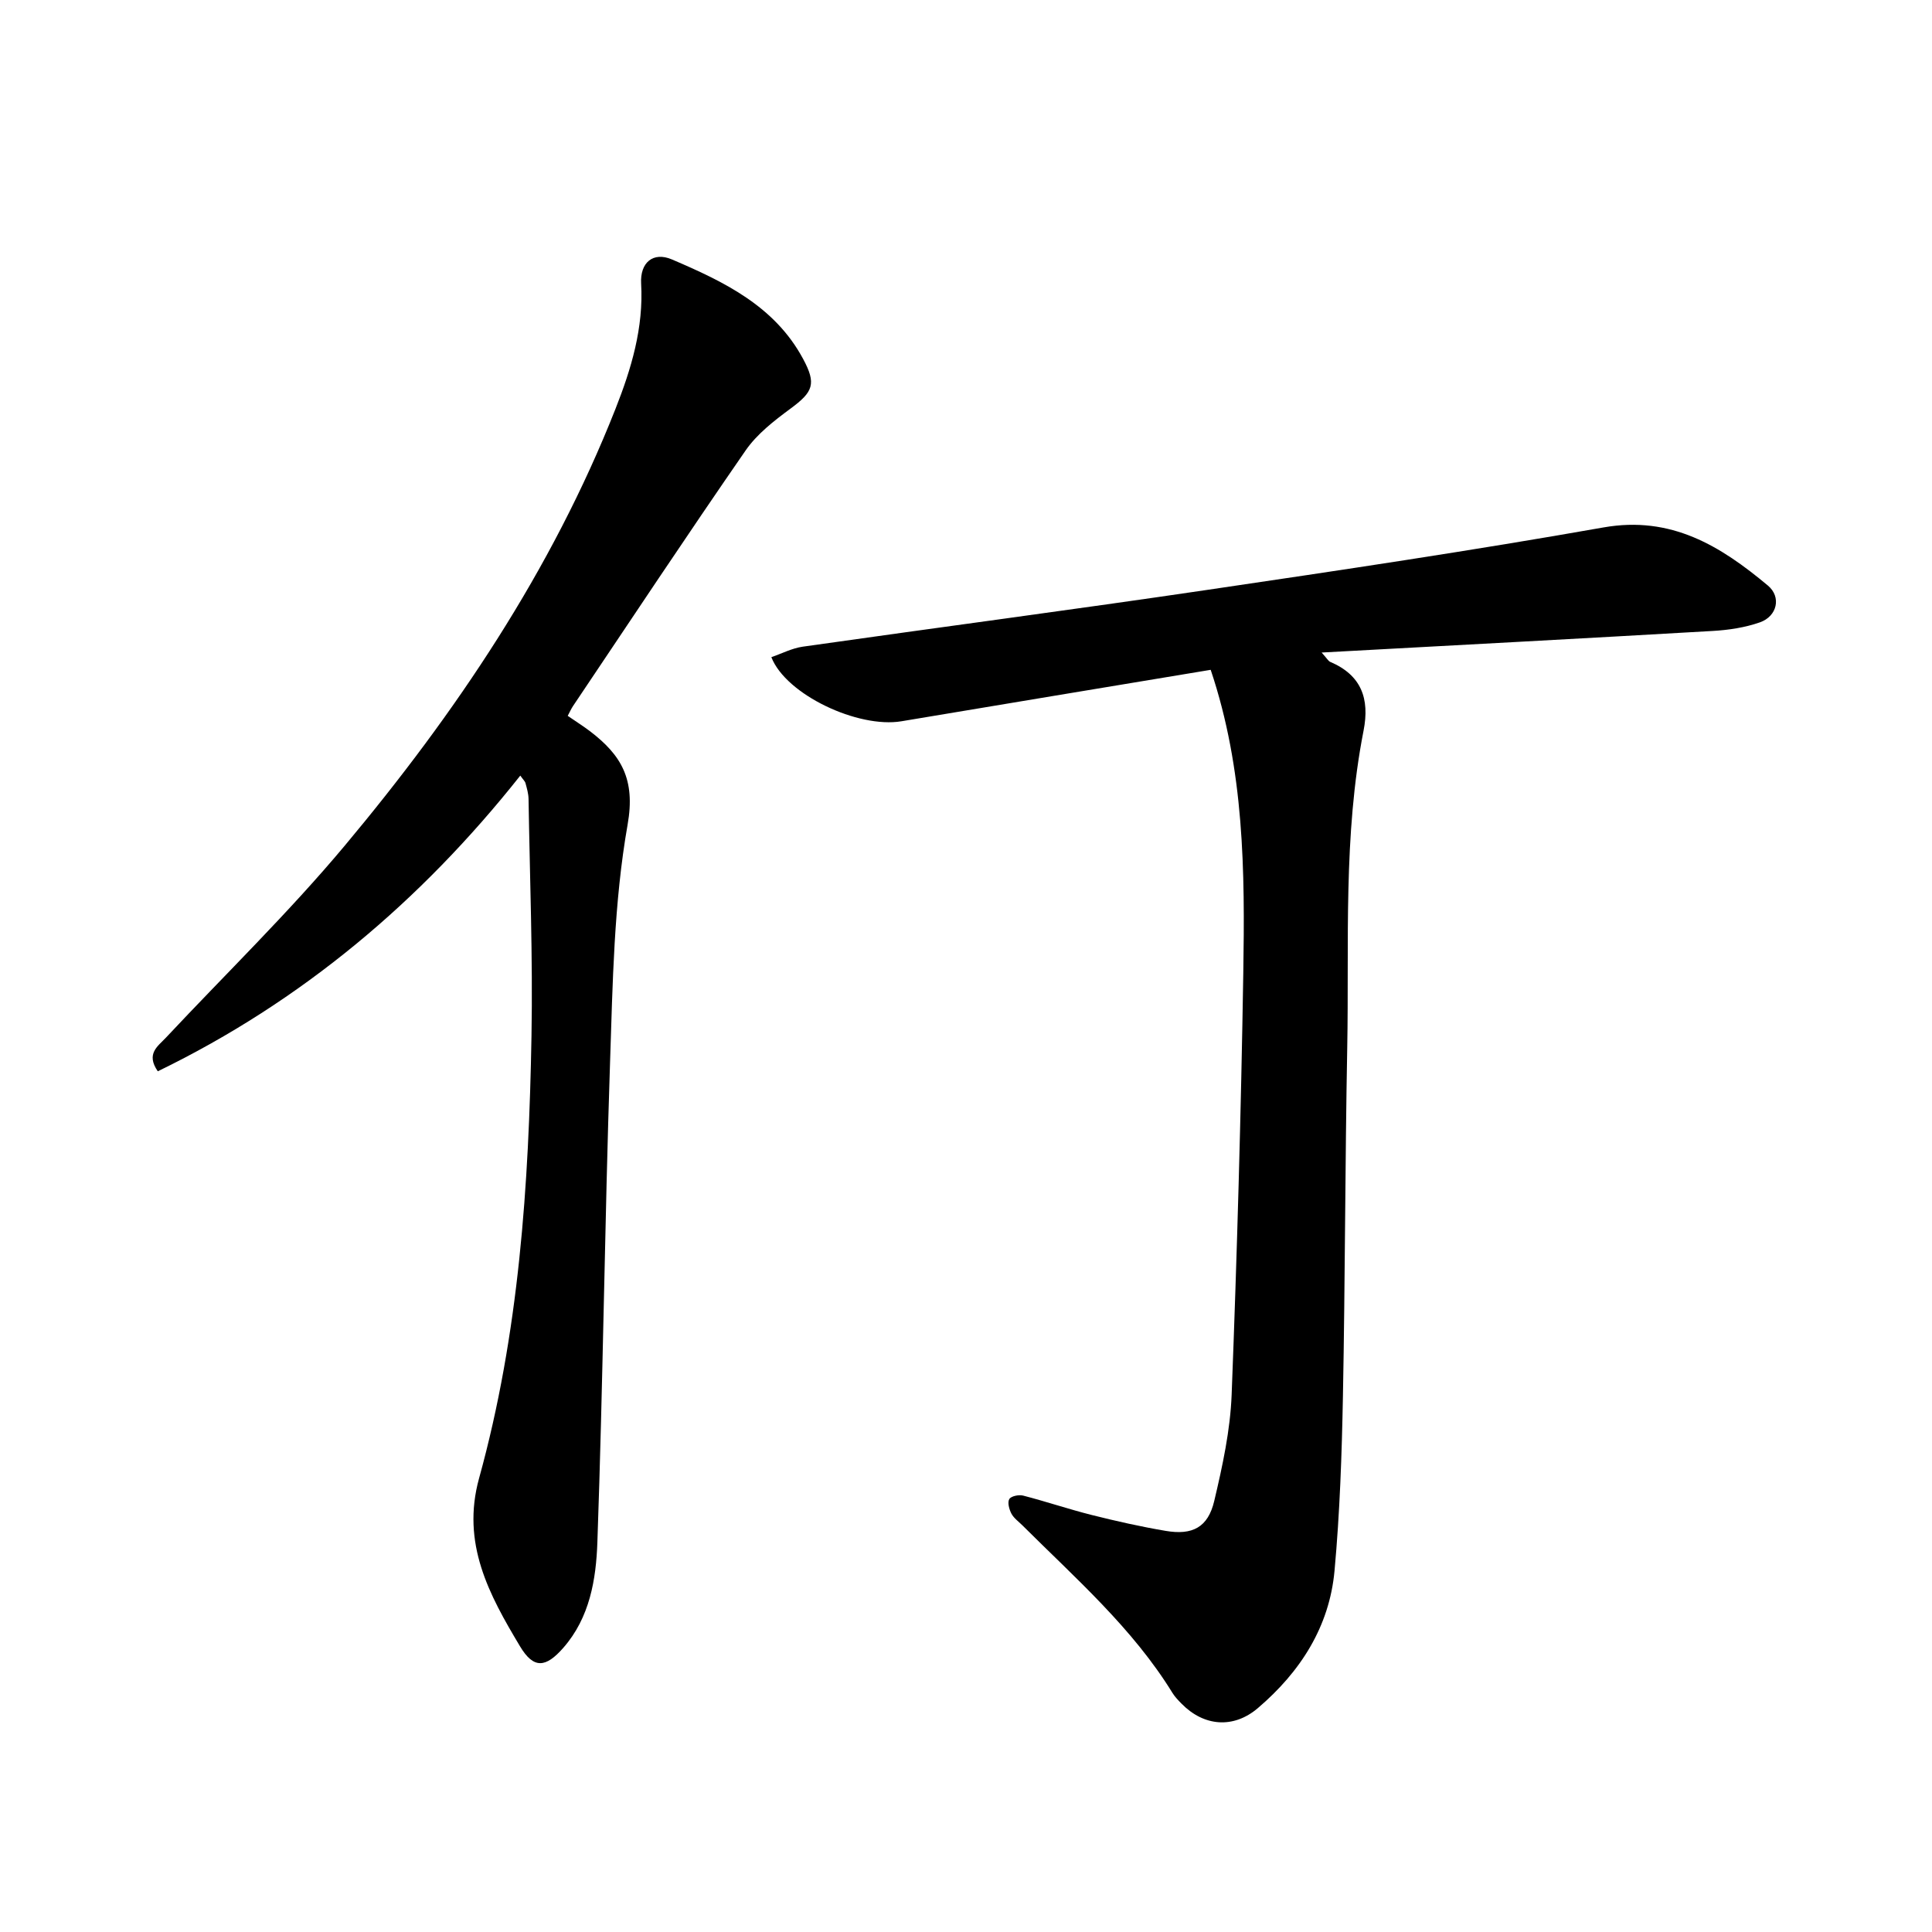
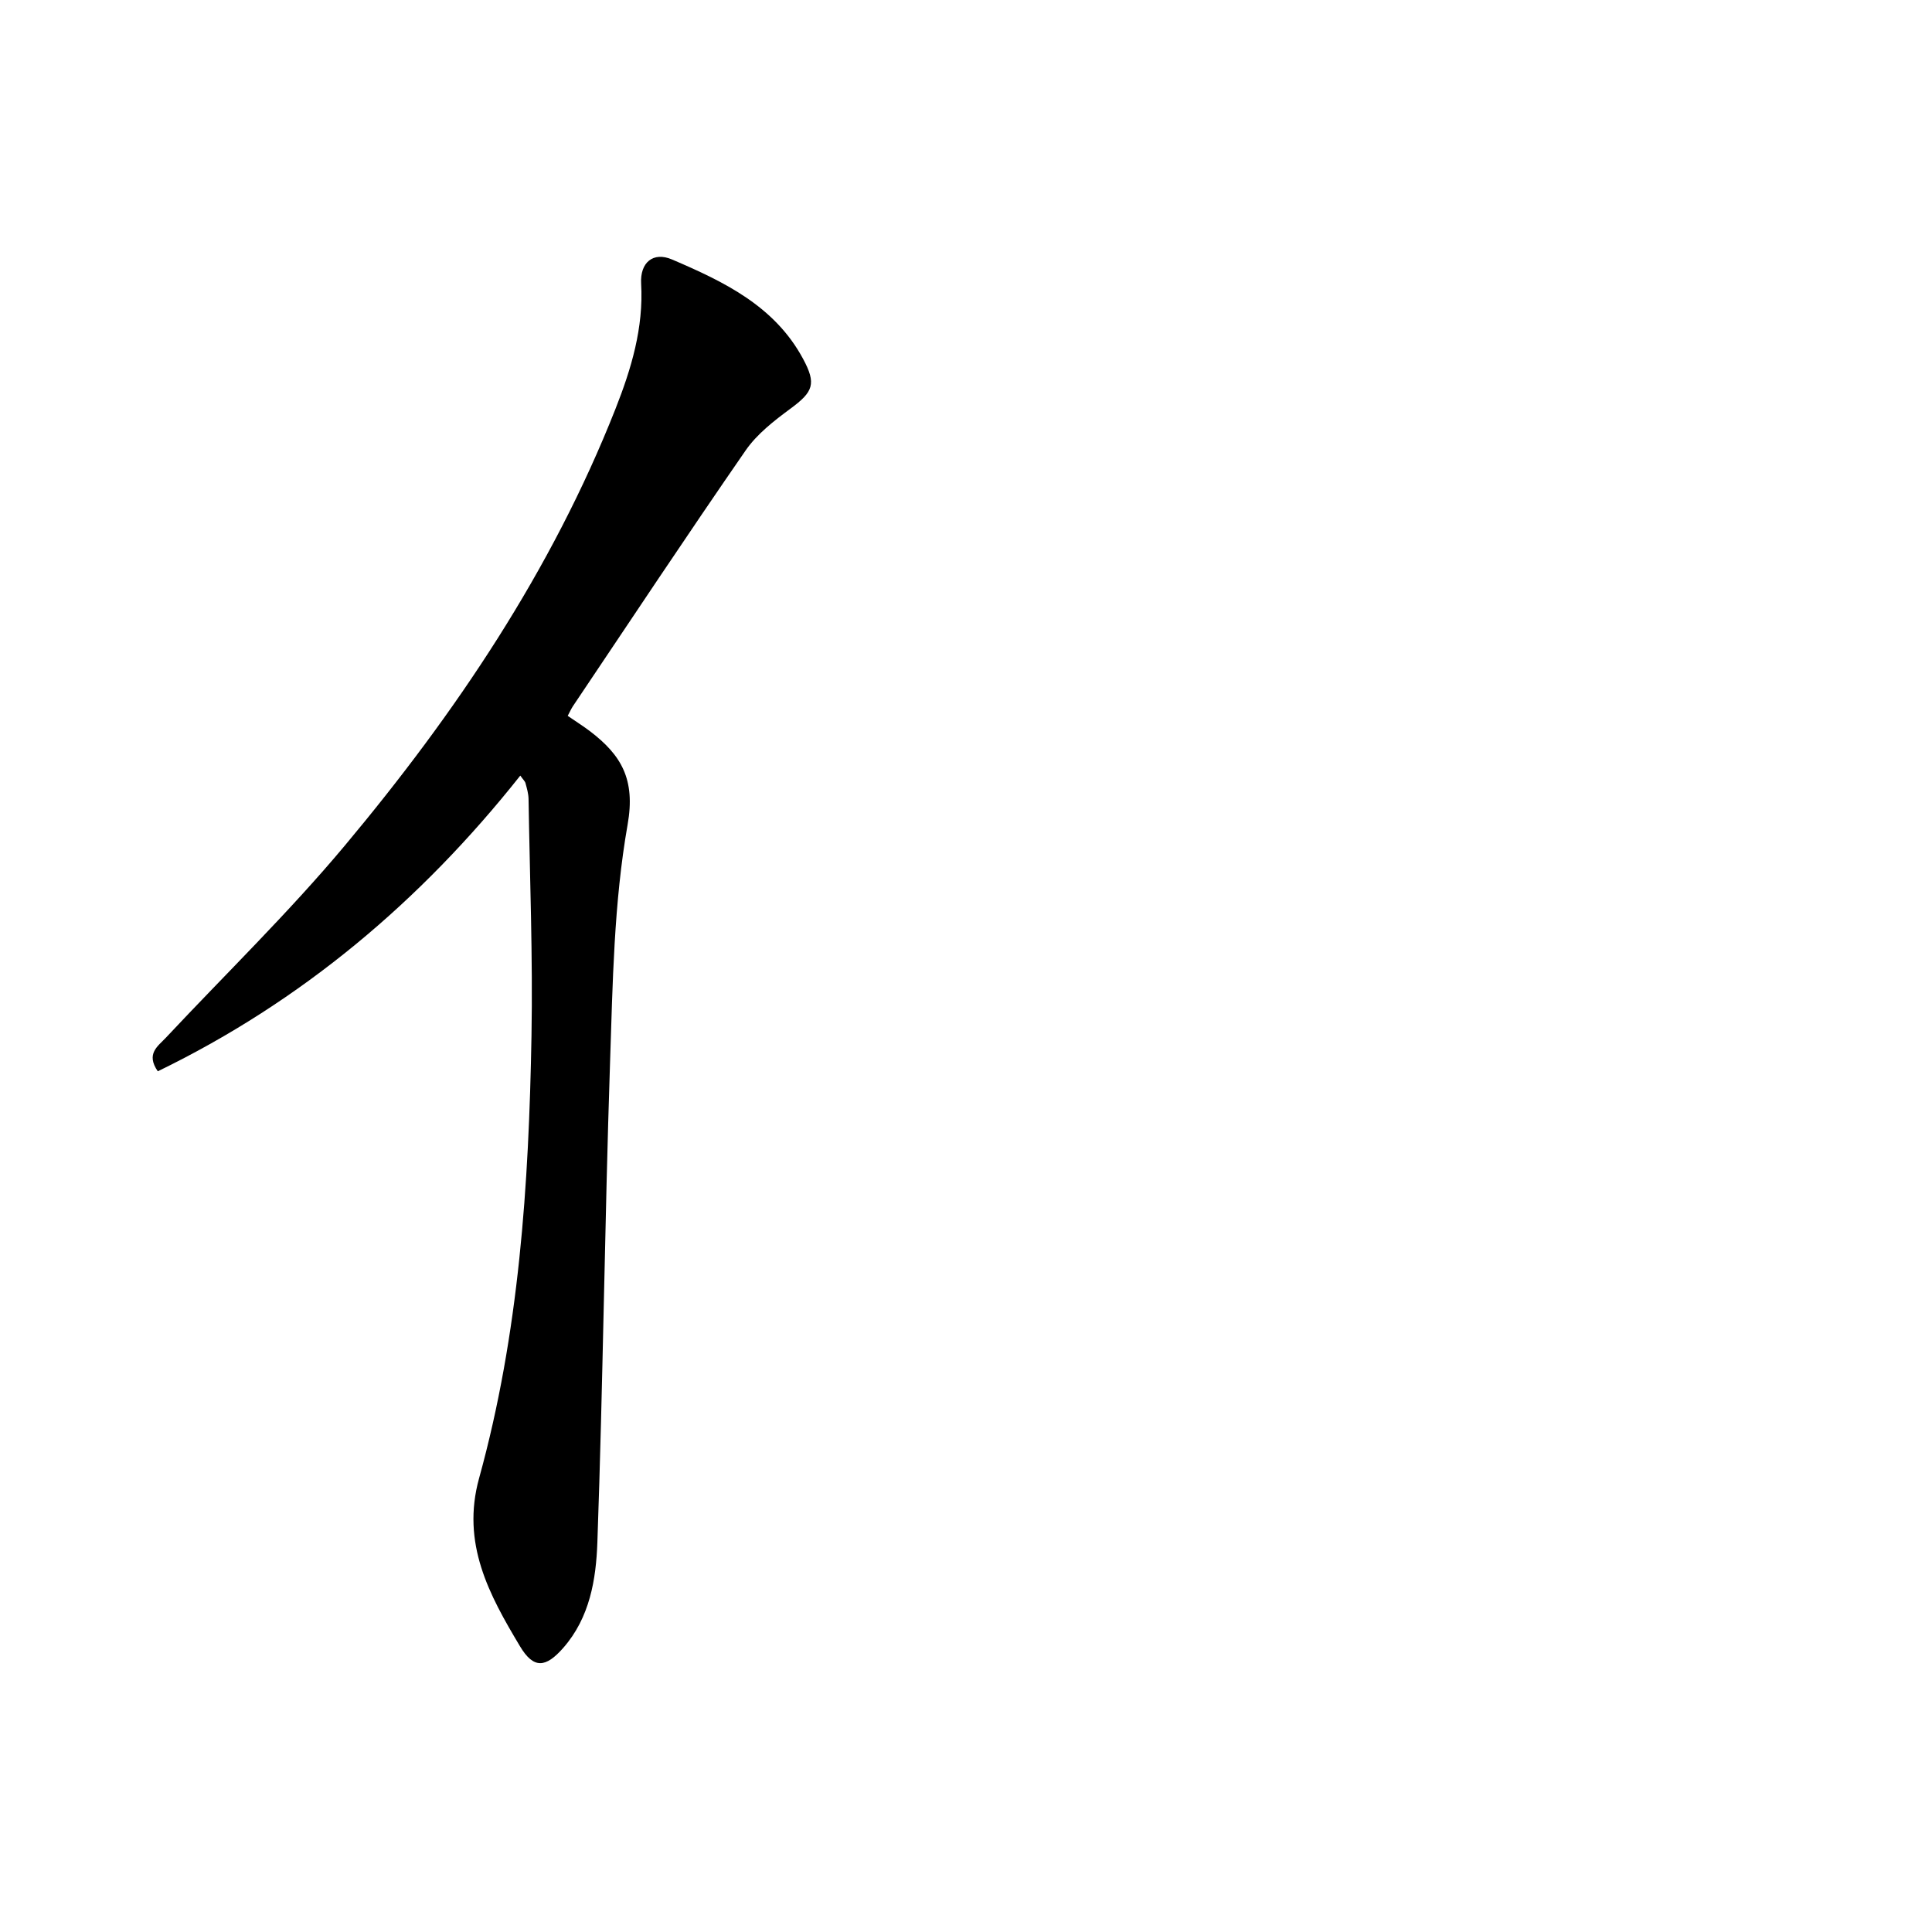
<svg xmlns="http://www.w3.org/2000/svg" enable-background="new 0 0 400 400" viewBox="0 0 400 400">
-   <path d="m250.66 138.68c-21.47 3.57-42.75 7.08-64.02 10.65-8.95 1.5-23.9-5.48-26.94-13.27 2.17-.75 4.27-1.85 6.48-2.17 27.98-3.98 56.01-7.66 83.97-11.79 27.32-4.03 54.64-8.1 81.83-12.9 14.04-2.48 24.25 3.85 34.04 12.03 2.84 2.37 1.93 6.36-1.65 7.62-3.08 1.08-6.46 1.59-9.74 1.78-26.66 1.55-53.32 2.96-81 4.47 1.11 1.23 1.37 1.75 1.77 1.93 6.46 2.75 8.21 7.62 6.91 14.25-4.26 21.72-2.97 43.75-3.38 65.67-.45 24.02-.43 48.05-.89 72.07-.23 12.07-.64 24.17-1.74 36.18-1.06 11.62-7.09 20.96-15.88 28.45-5.03 4.29-11.16 3.81-15.8-.93-.67-.68-1.35-1.38-1.85-2.18-8.28-13.46-20.09-23.76-31.12-34.76-.79-.78-1.77-1.48-2.26-2.42-.46-.89-.84-2.32-.42-3 .38-.62 1.99-.94 2.87-.71 4.76 1.23 9.42 2.81 14.18 4.01 5.06 1.27 10.17 2.42 15.31 3.29 5.57.95 8.78-.73 10.07-6.21 1.71-7.23 3.32-14.64 3.6-22.02 1.12-29.09 1.94-58.19 2.41-87.29.34-20.99.23-42-6.75-62.75z" />
  <path d="m117.54 148.21c1.79 1.23 3.27 2.16 4.65 3.21 6.4 4.9 9.42 9.88 7.75 19.31-2.85 16.18-3.09 32.88-3.64 49.39-1.1 33.06-1.45 66.15-2.62 99.21-.27 7.65-1.56 15.57-7.05 21.83-3.64 4.15-6.14 4.43-8.98-.33-6.36-10.62-12.19-21.27-8.46-34.78 8.28-29.93 10.31-60.73 10.85-91.61.29-16.33-.35-32.68-.61-49.03-.02-1.09-.34-2.19-.63-3.26-.11-.42-.52-.77-1.08-1.57-20.6 25.99-45.24 46.75-75.05 61.22-2.51-3.63 0-5.17 1.67-6.95 12.39-13.23 25.44-25.9 37.05-39.78 22.93-27.42 42.82-56.91 56.04-90.42 3.28-8.31 5.83-16.78 5.31-25.93-.25-4.37 2.49-6.67 6.39-5 10.7 4.58 21.24 9.6 27.14 20.58 2.79 5.18 2.1 6.83-2.59 10.29-3.4 2.51-6.94 5.25-9.3 8.66-12.12 17.52-23.89 35.28-35.77 52.97-.35.53-.6 1.1-1.07 1.99z" />
</svg>